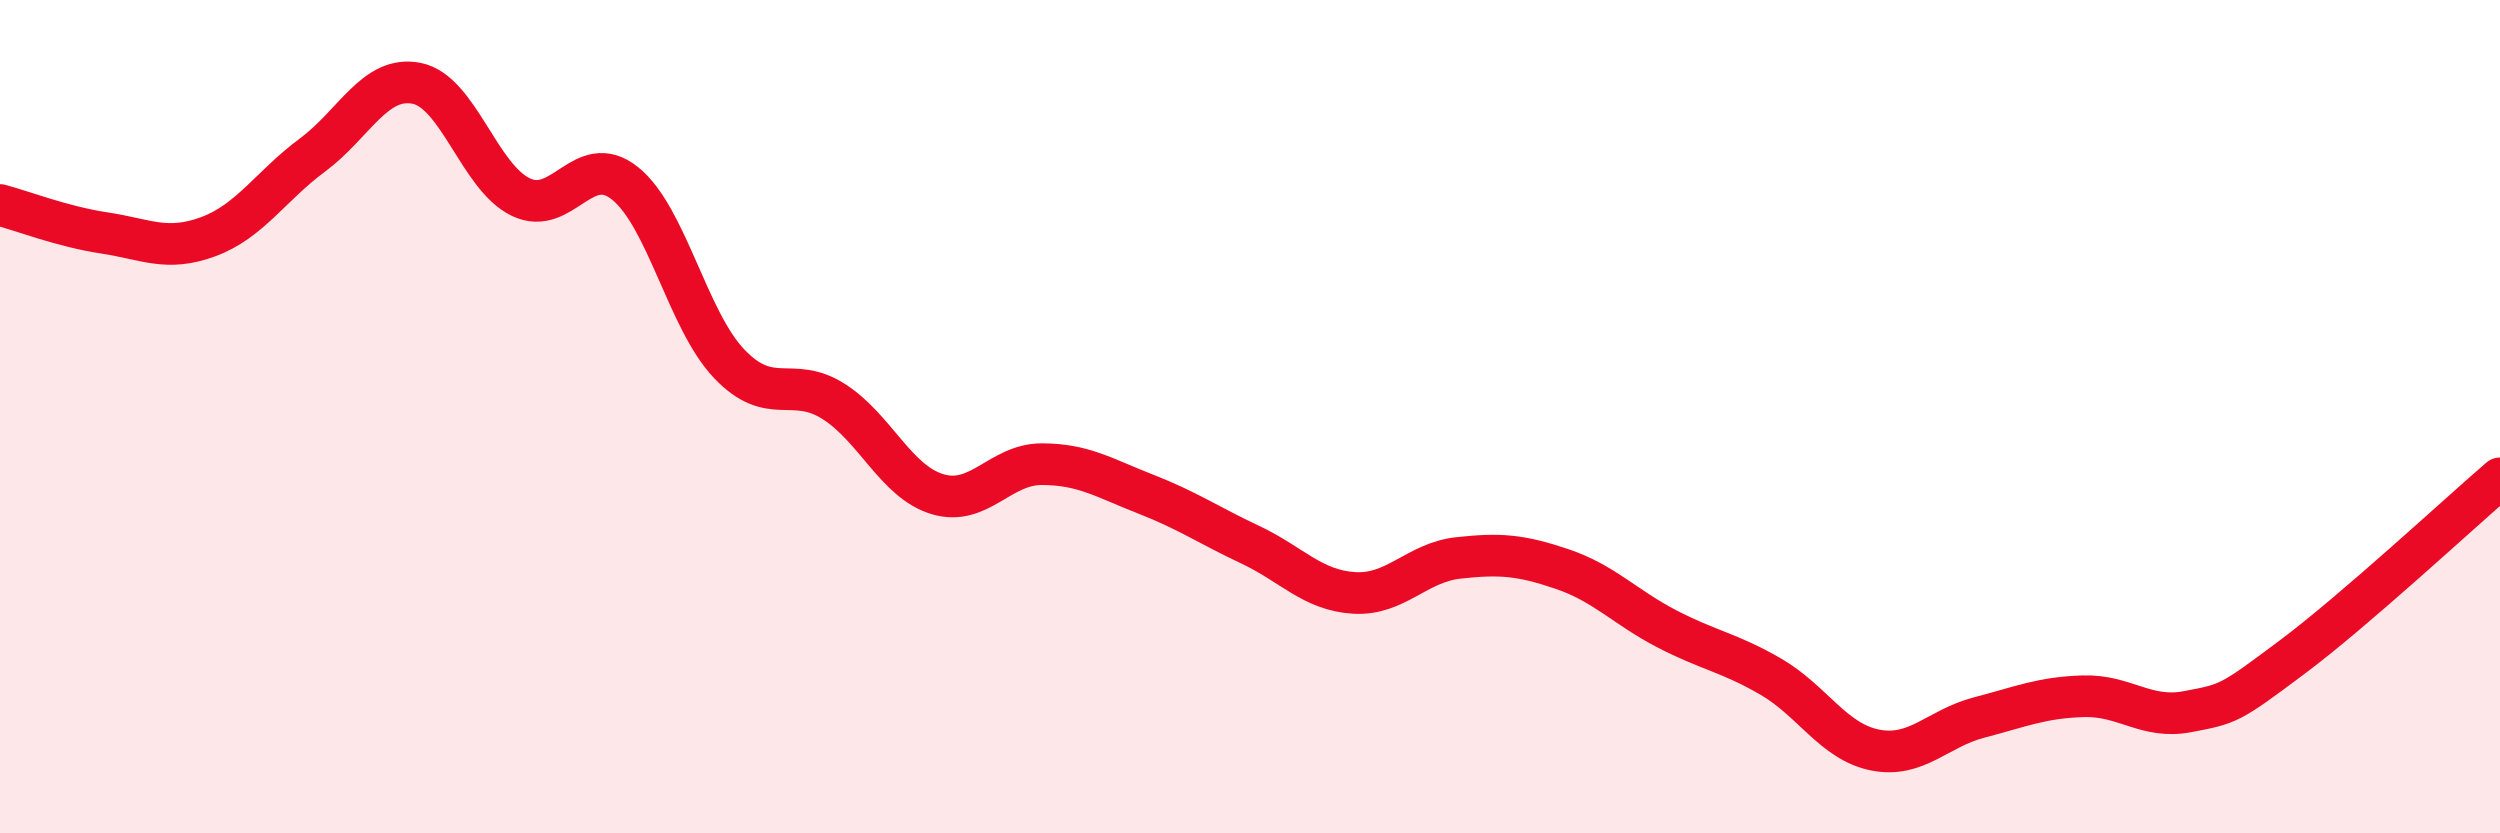
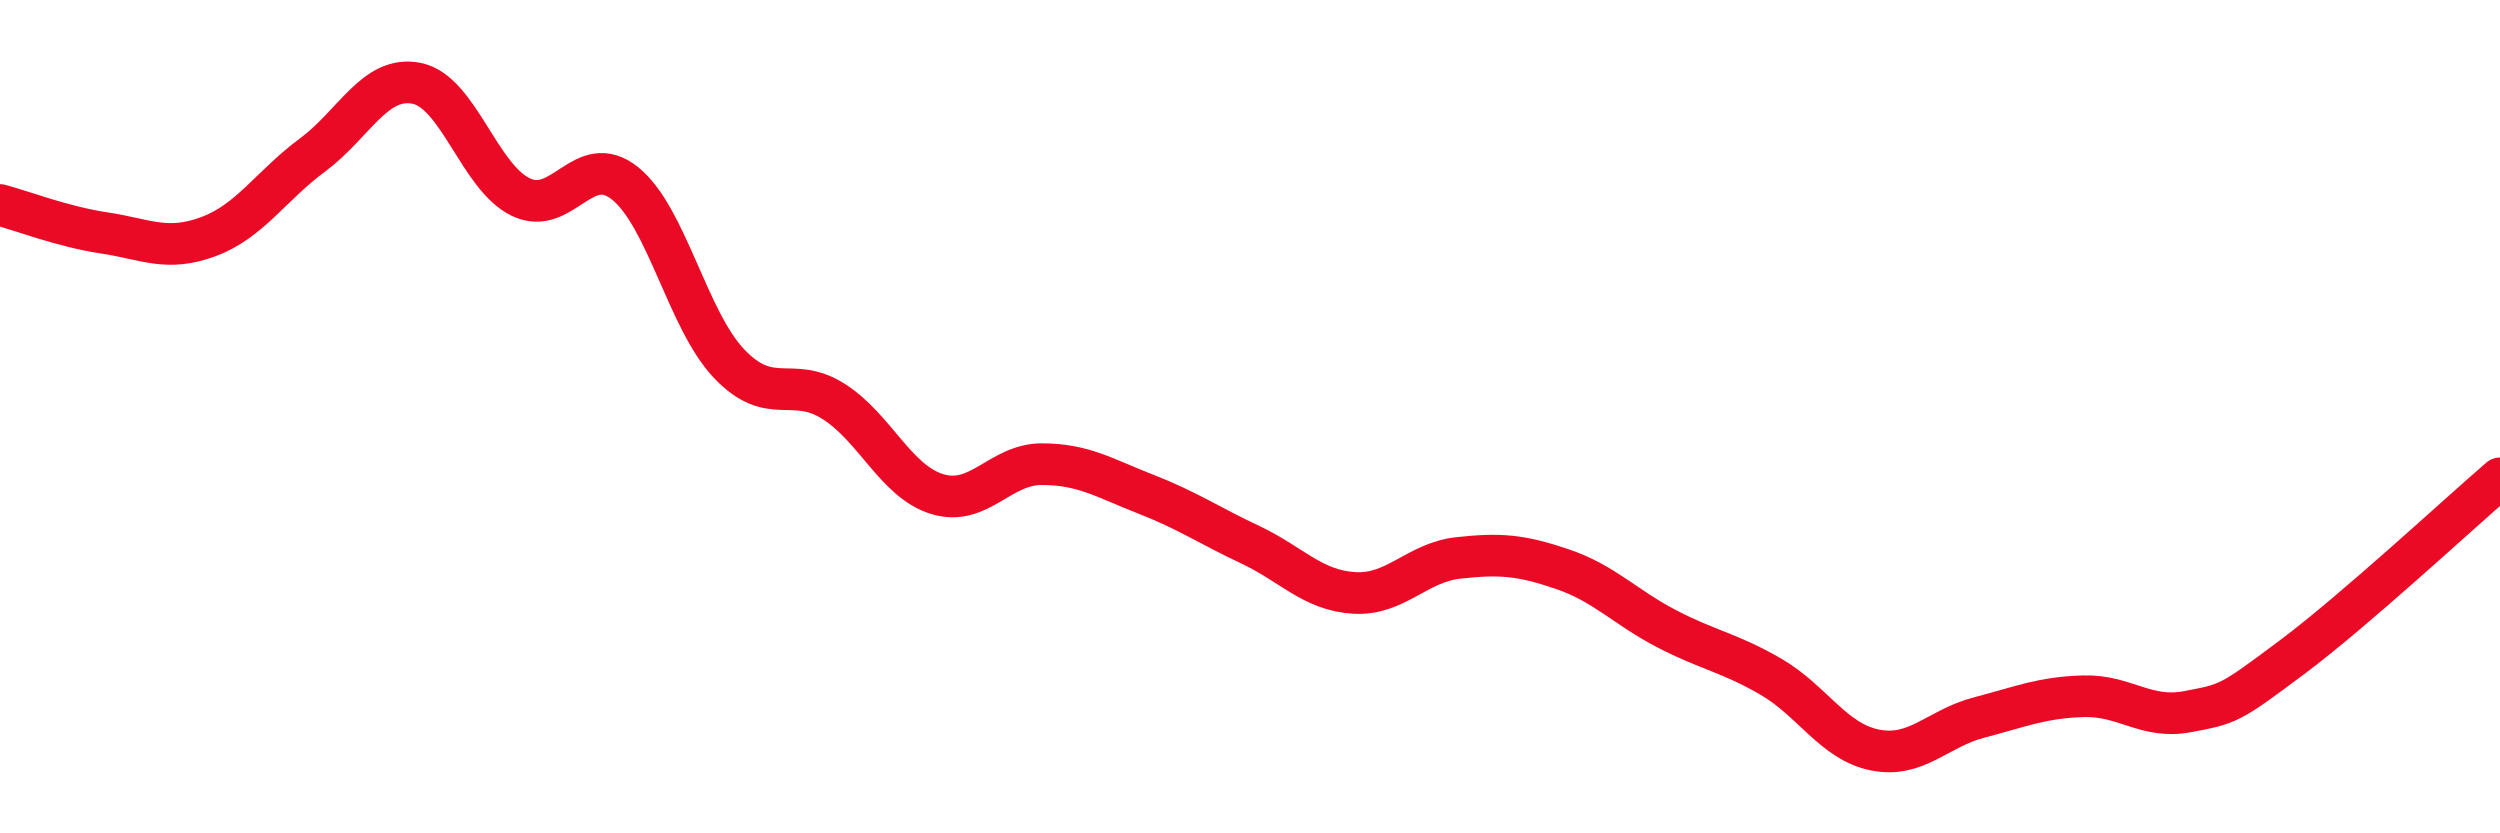
<svg xmlns="http://www.w3.org/2000/svg" width="60" height="20" viewBox="0 0 60 20">
-   <path d="M 0,4.92 C 0.5,5.05 1.5,5.44 2.5,5.59 C 3.5,5.74 4,6.05 5,5.68 C 6,5.31 6.5,4.46 7.5,3.72 C 8.5,2.98 9,1.8 10,2 C 11,2.2 11.5,4.25 12.5,4.73 C 13.5,5.21 14,3.6 15,4.4 C 16,5.2 16.5,7.68 17.5,8.73 C 18.5,9.78 19,9 20,9.63 C 21,10.26 21.5,11.56 22.5,11.86 C 23.5,12.16 24,11.14 25,11.14 C 26,11.14 26.5,11.47 27.5,11.86 C 28.5,12.25 29,12.6 30,13.07 C 31,13.54 31.5,14.17 32.5,14.23 C 33.5,14.29 34,13.5 35,13.39 C 36,13.28 36.5,13.32 37.5,13.66 C 38.5,14 39,14.57 40,15.09 C 41,15.61 41.5,15.66 42.5,16.24 C 43.5,16.82 44,17.8 45,18 C 46,18.2 46.5,17.48 47.5,17.22 C 48.5,16.96 49,16.74 50,16.71 C 51,16.68 51.5,17.27 52.5,17.08 C 53.5,16.89 53.5,16.9 55,15.78 C 56.5,14.66 59,12.34 60,11.48L60 20L0 20Z" fill="#EB0A25" opacity="0.1" stroke-linecap="round" stroke-linejoin="round" />
  <path d="M 0,4.92 C 0.5,5.05 1.5,5.44 2.5,5.59 C 3.5,5.74 4,6.05 5,5.68 C 6,5.31 6.5,4.46 7.5,3.72 C 8.5,2.98 9,1.8 10,2 C 11,2.2 11.5,4.25 12.5,4.73 C 13.5,5.21 14,3.6 15,4.4 C 16,5.2 16.5,7.68 17.5,8.73 C 18.5,9.78 19,9 20,9.63 C 21,10.26 21.5,11.56 22.5,11.86 C 23.5,12.16 24,11.14 25,11.14 C 26,11.14 26.5,11.47 27.5,11.86 C 28.5,12.25 29,12.6 30,13.07 C 31,13.54 31.5,14.17 32.5,14.23 C 33.5,14.29 34,13.5 35,13.39 C 36,13.28 36.5,13.32 37.5,13.66 C 38.5,14 39,14.57 40,15.09 C 41,15.61 41.5,15.66 42.5,16.24 C 43.5,16.82 44,17.8 45,18 C 46,18.2 46.5,17.48 47.5,17.22 C 48.5,16.96 49,16.74 50,16.71 C 51,16.68 51.5,17.27 52.5,17.08 C 53.5,16.89 53.5,16.9 55,15.78 C 56.5,14.66 59,12.34 60,11.48" stroke="#EB0A25" stroke-width="1" fill="none" stroke-linecap="round" stroke-linejoin="round" />
</svg>